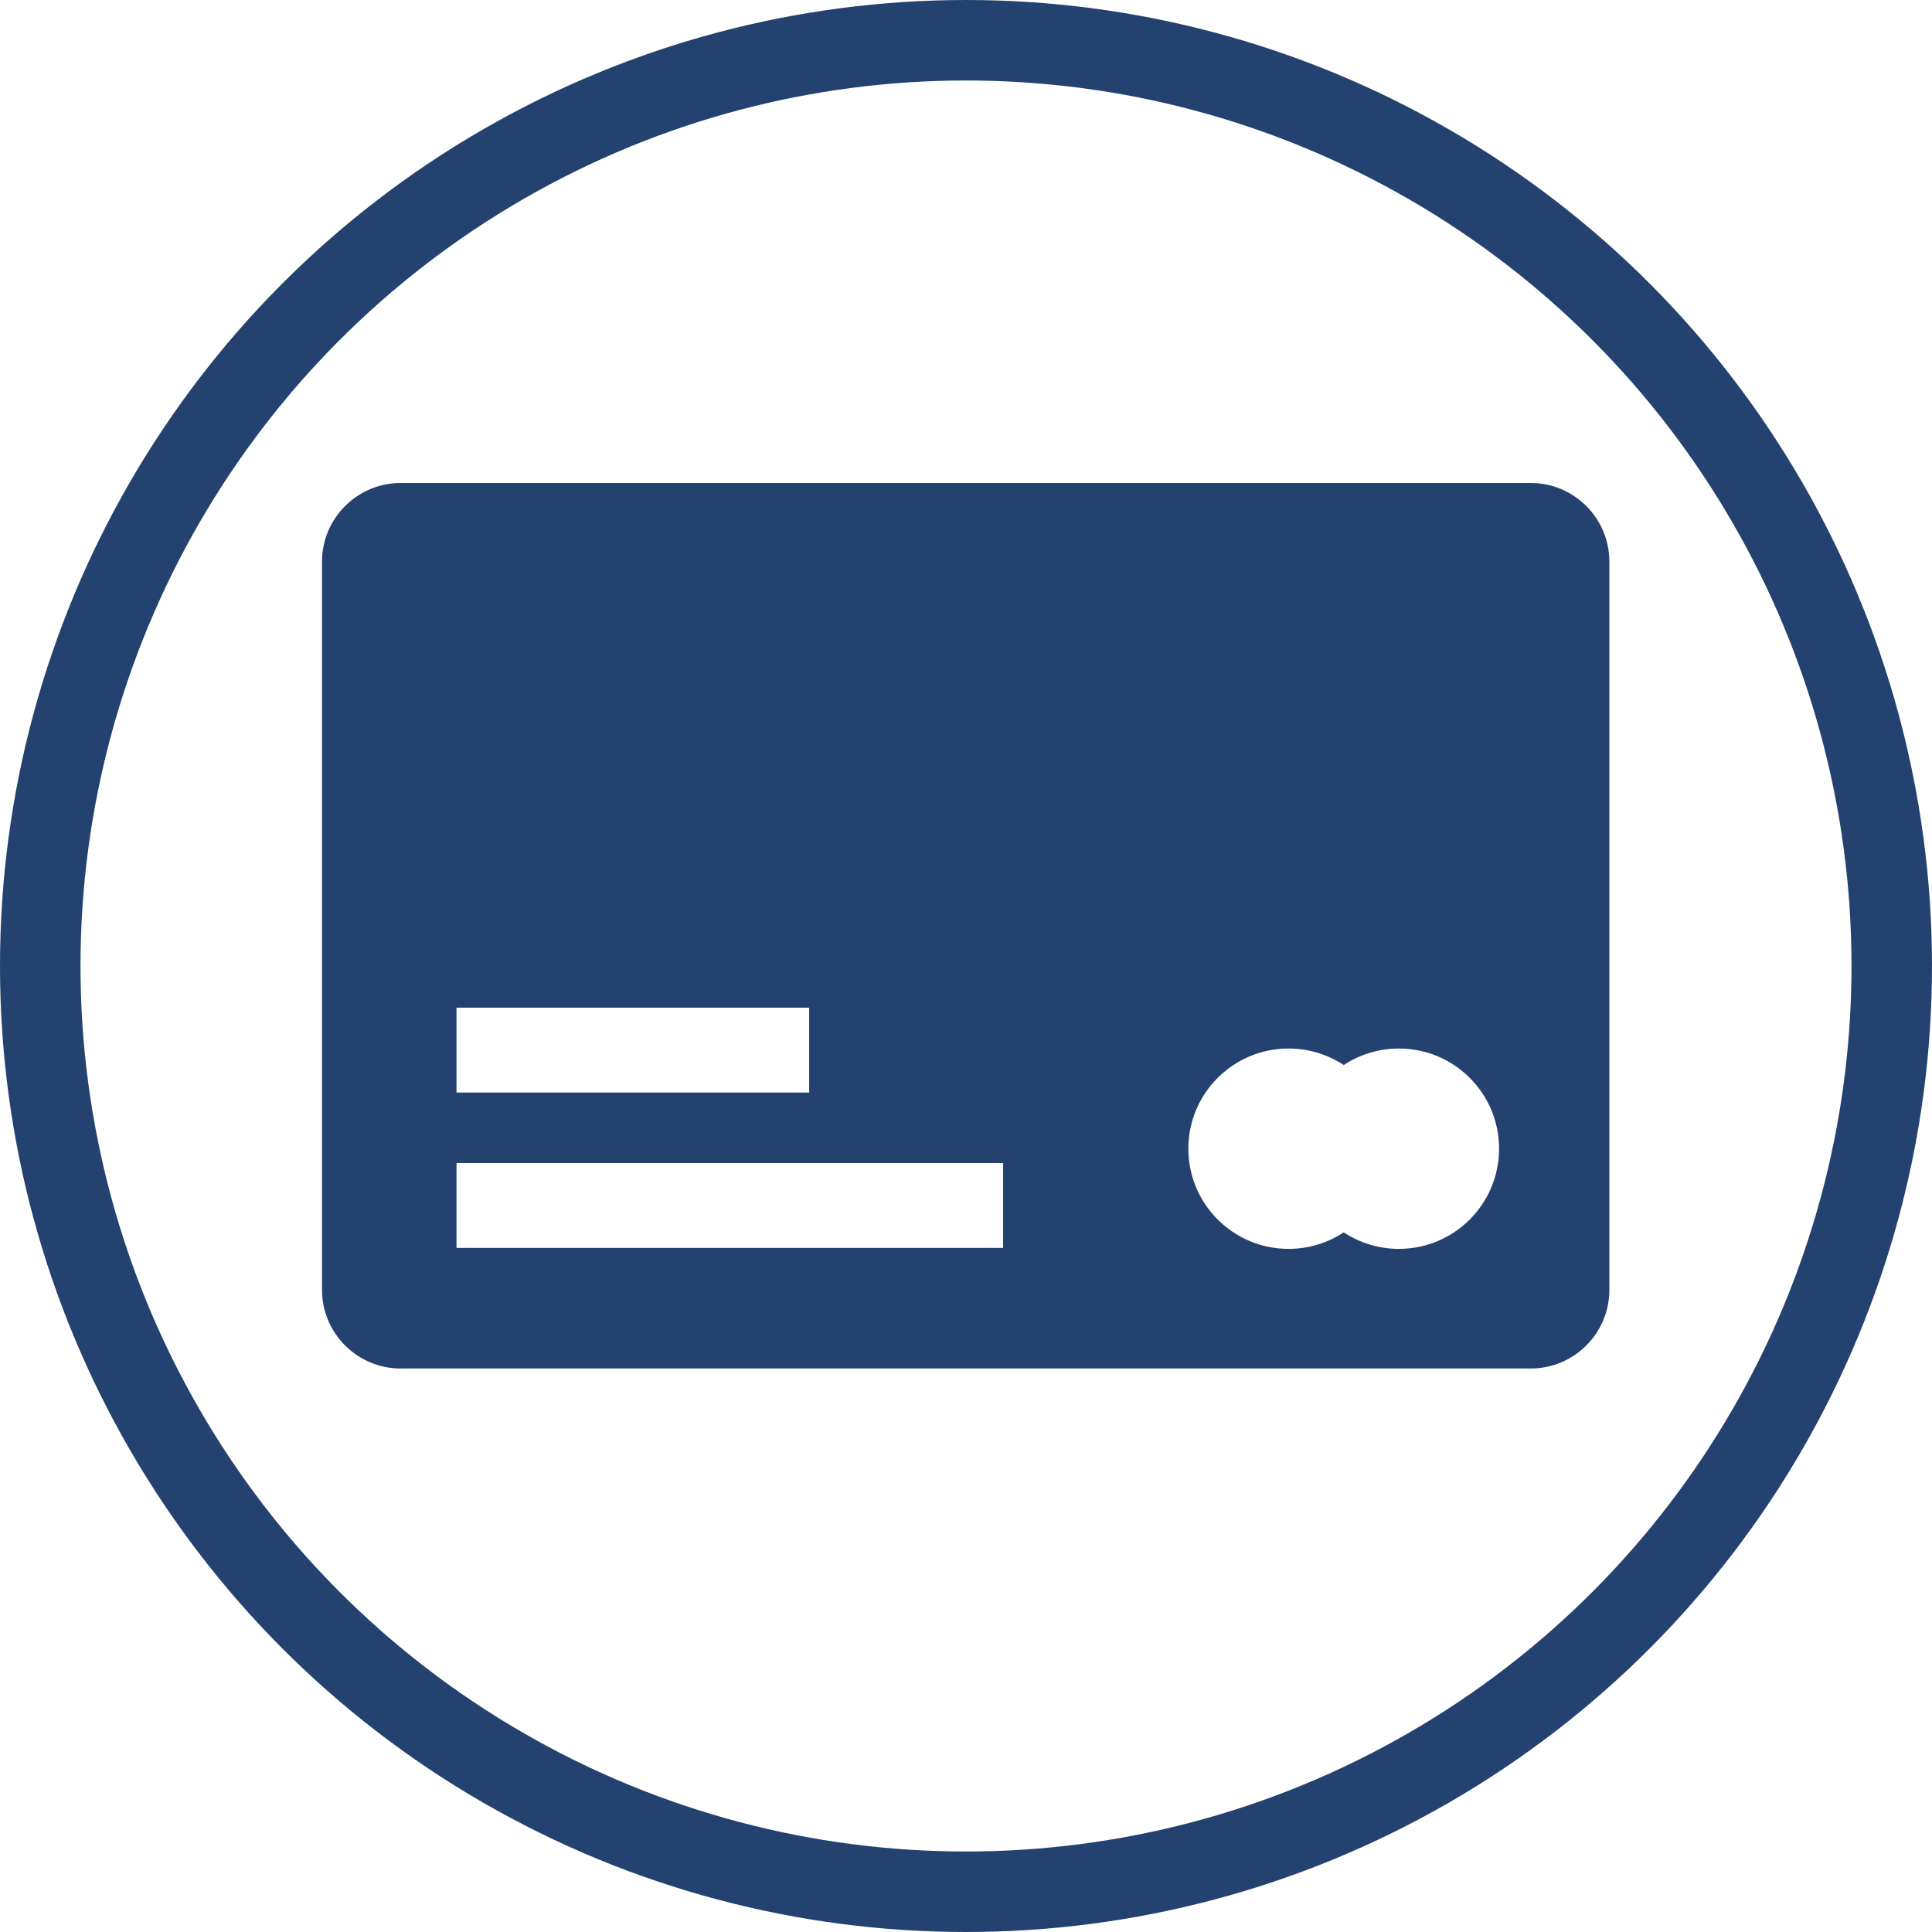
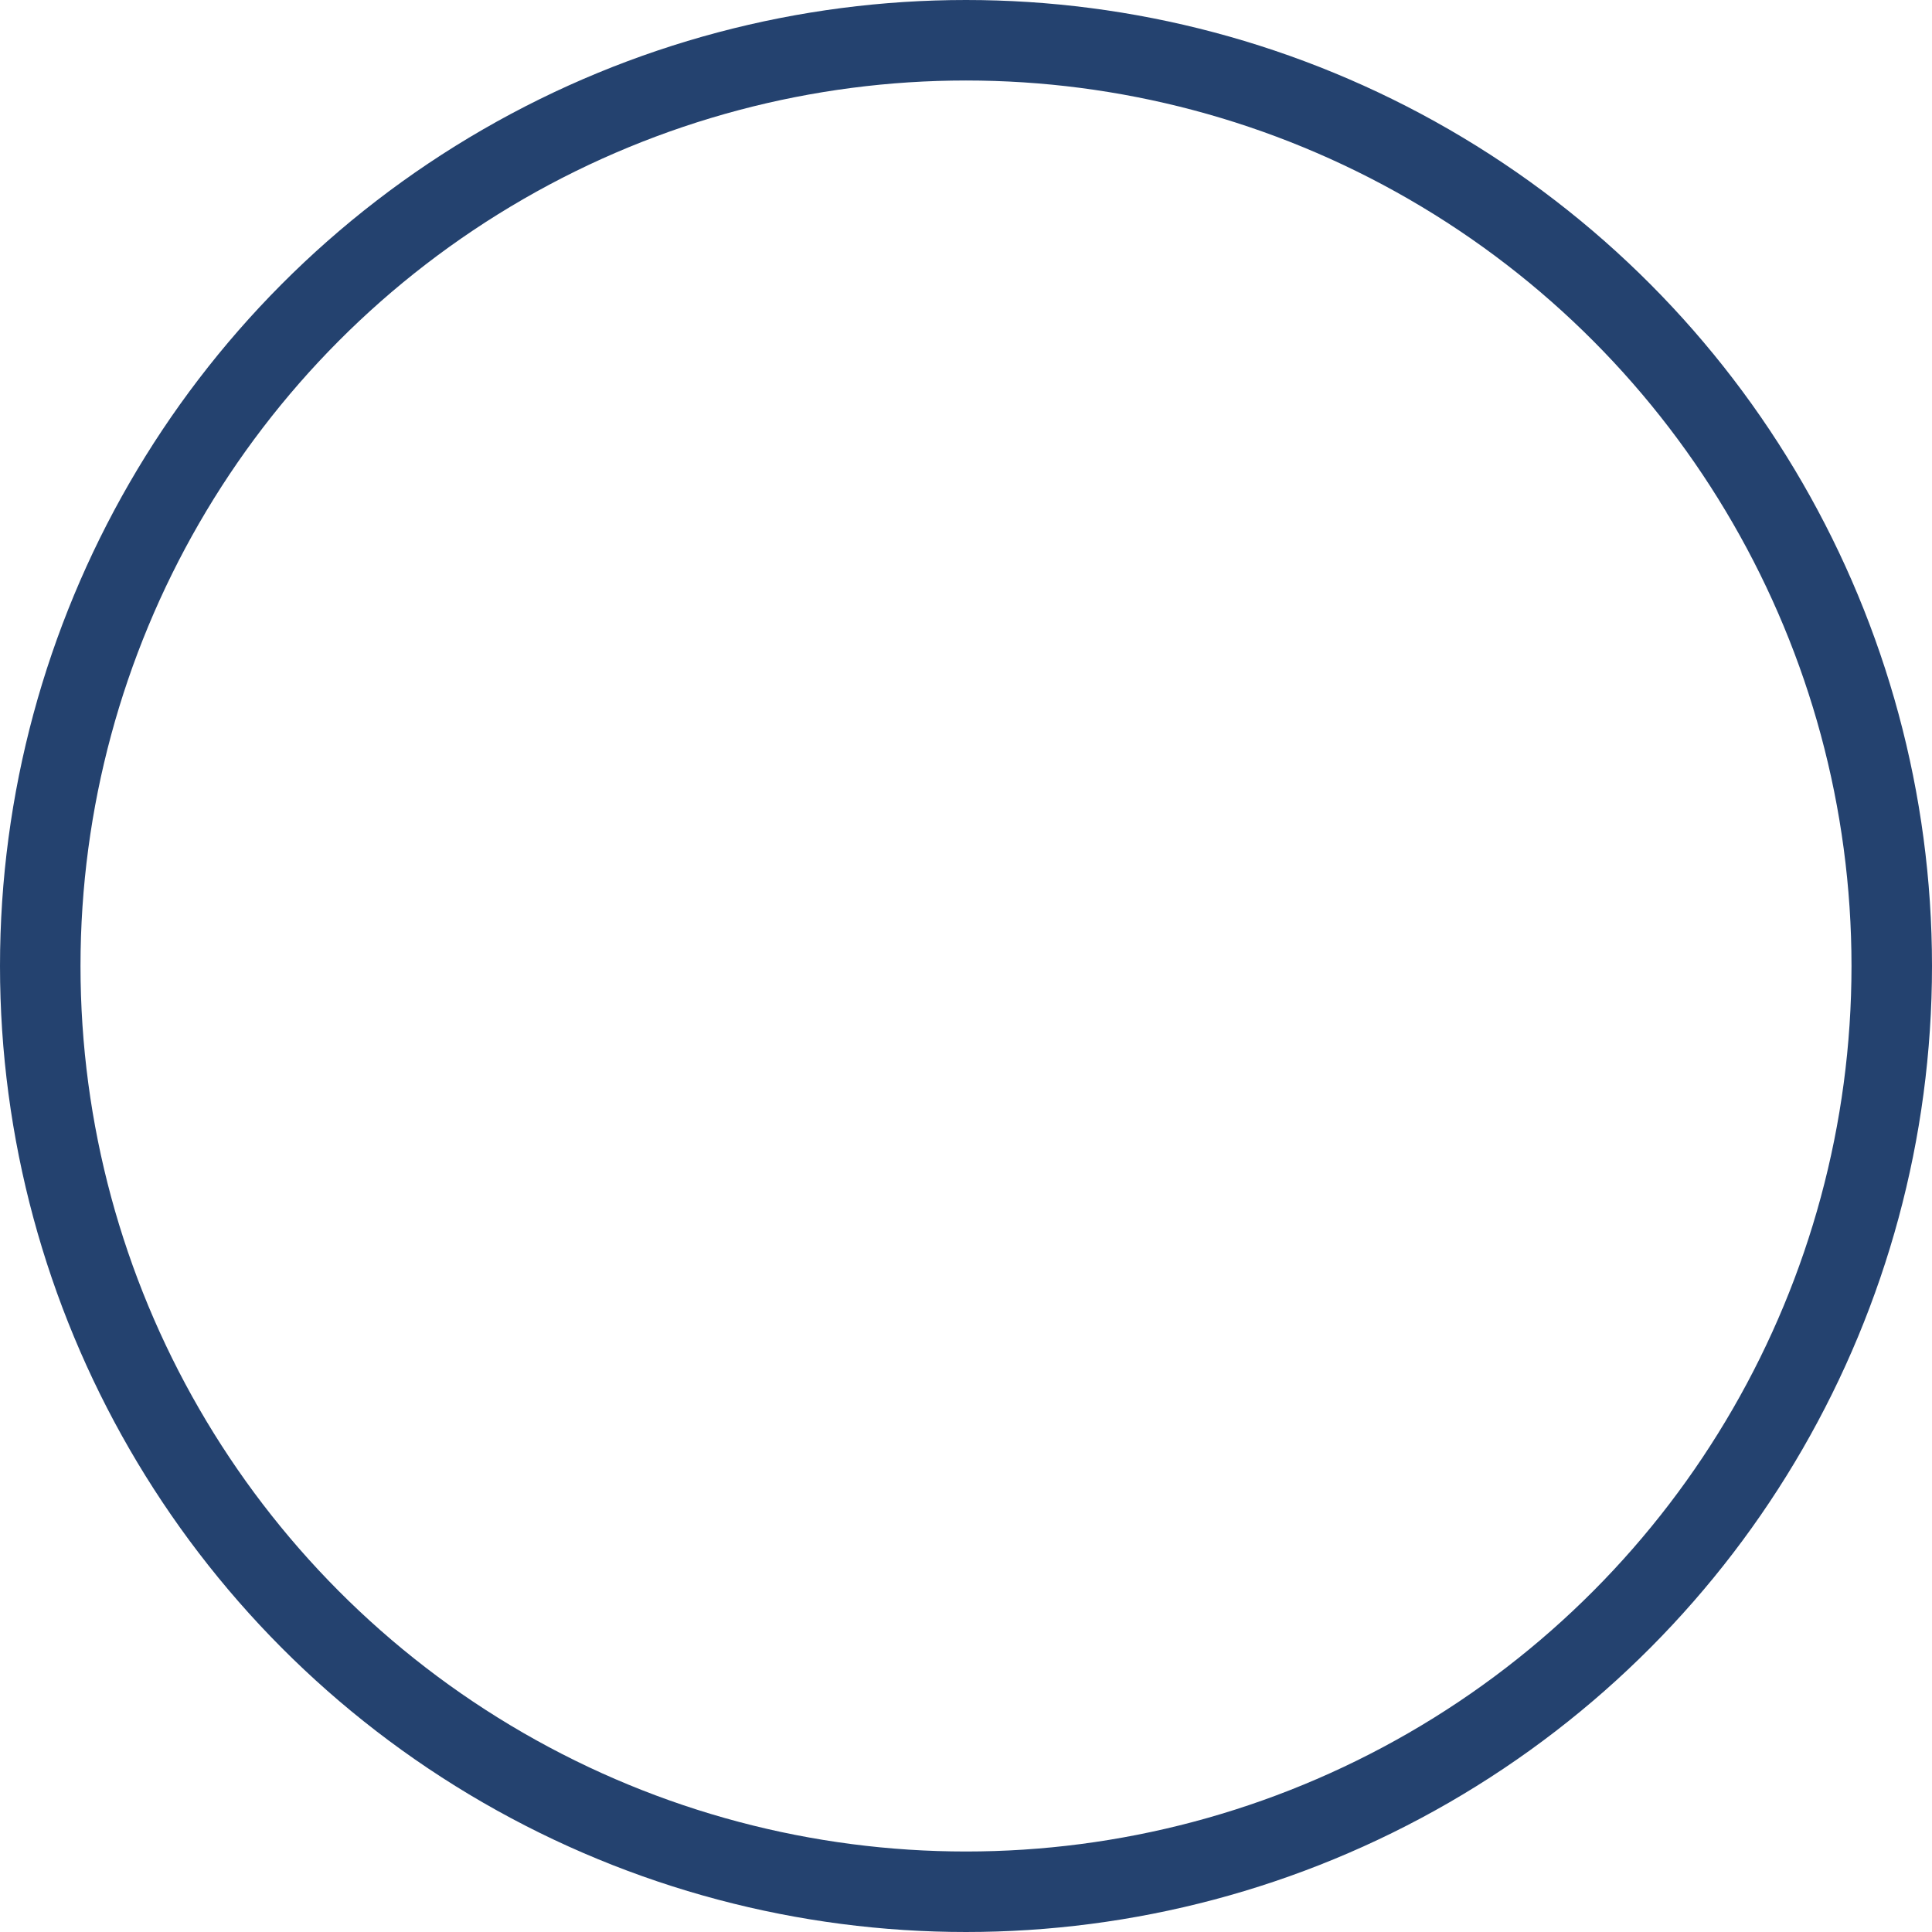
<svg xmlns="http://www.w3.org/2000/svg" width="24" height="24" viewBox="0 0 24 24" fill="none">
  <circle cx="12" cy="12" r="11.5" stroke="#24426F" />
-   <path fill-rule="evenodd" clip-rule="evenodd" d="M4.975 6H19.018C19.554 6 19.992 6.439 19.992 6.975V16.025C19.992 16.561 19.554 17 19.018 17H4.975C4.439 17 4 16.561 4 16.025V6.975C4 6.439 4.439 6 4.975 6V6ZM16.007 13.025C16.26 13.025 16.496 13.101 16.692 13.23C16.889 13.101 17.124 13.025 17.377 13.025C18.065 13.025 18.622 13.582 18.622 14.269C18.622 14.957 18.065 15.514 17.377 15.514C17.124 15.514 16.889 15.438 16.692 15.309C16.496 15.438 16.26 15.514 16.007 15.514C15.32 15.514 14.762 14.957 14.762 14.269C14.762 13.582 15.32 13.025 16.007 13.025ZM5.671 12.518H10.052V13.572H5.671V12.518ZM5.671 14.448H12.461V15.502H5.671V14.448Z" fill="#24426F" />
</svg>